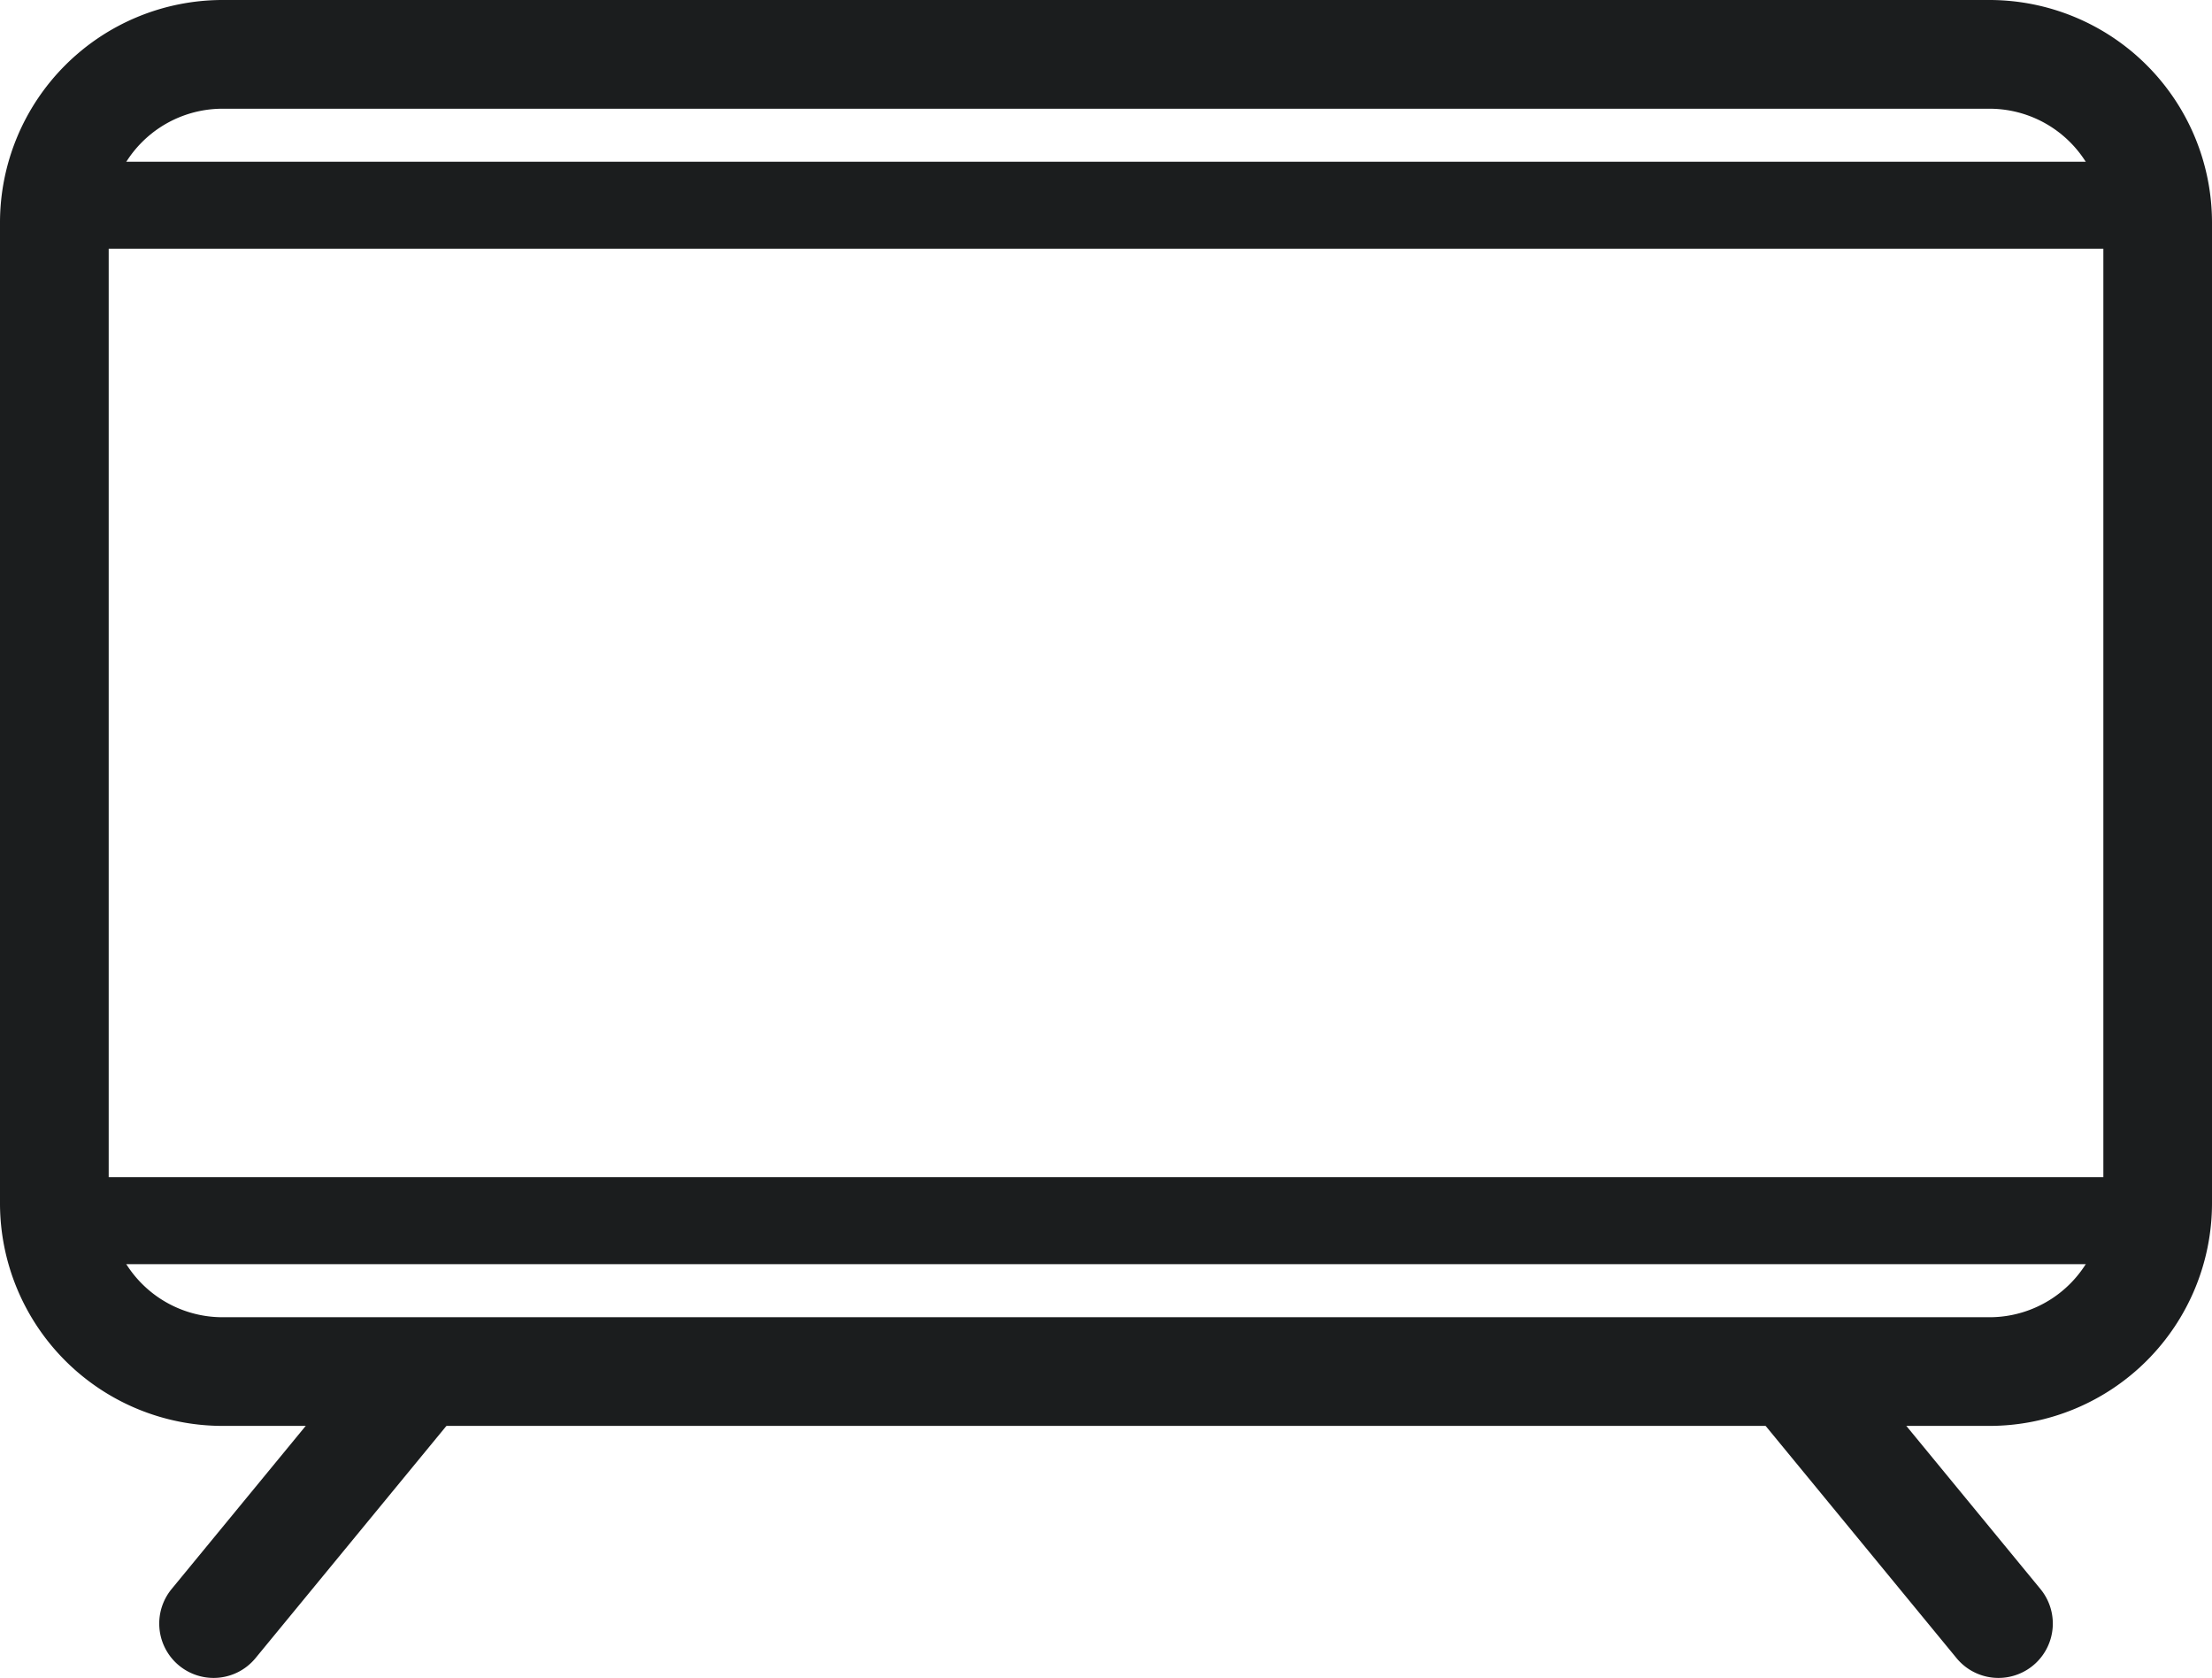
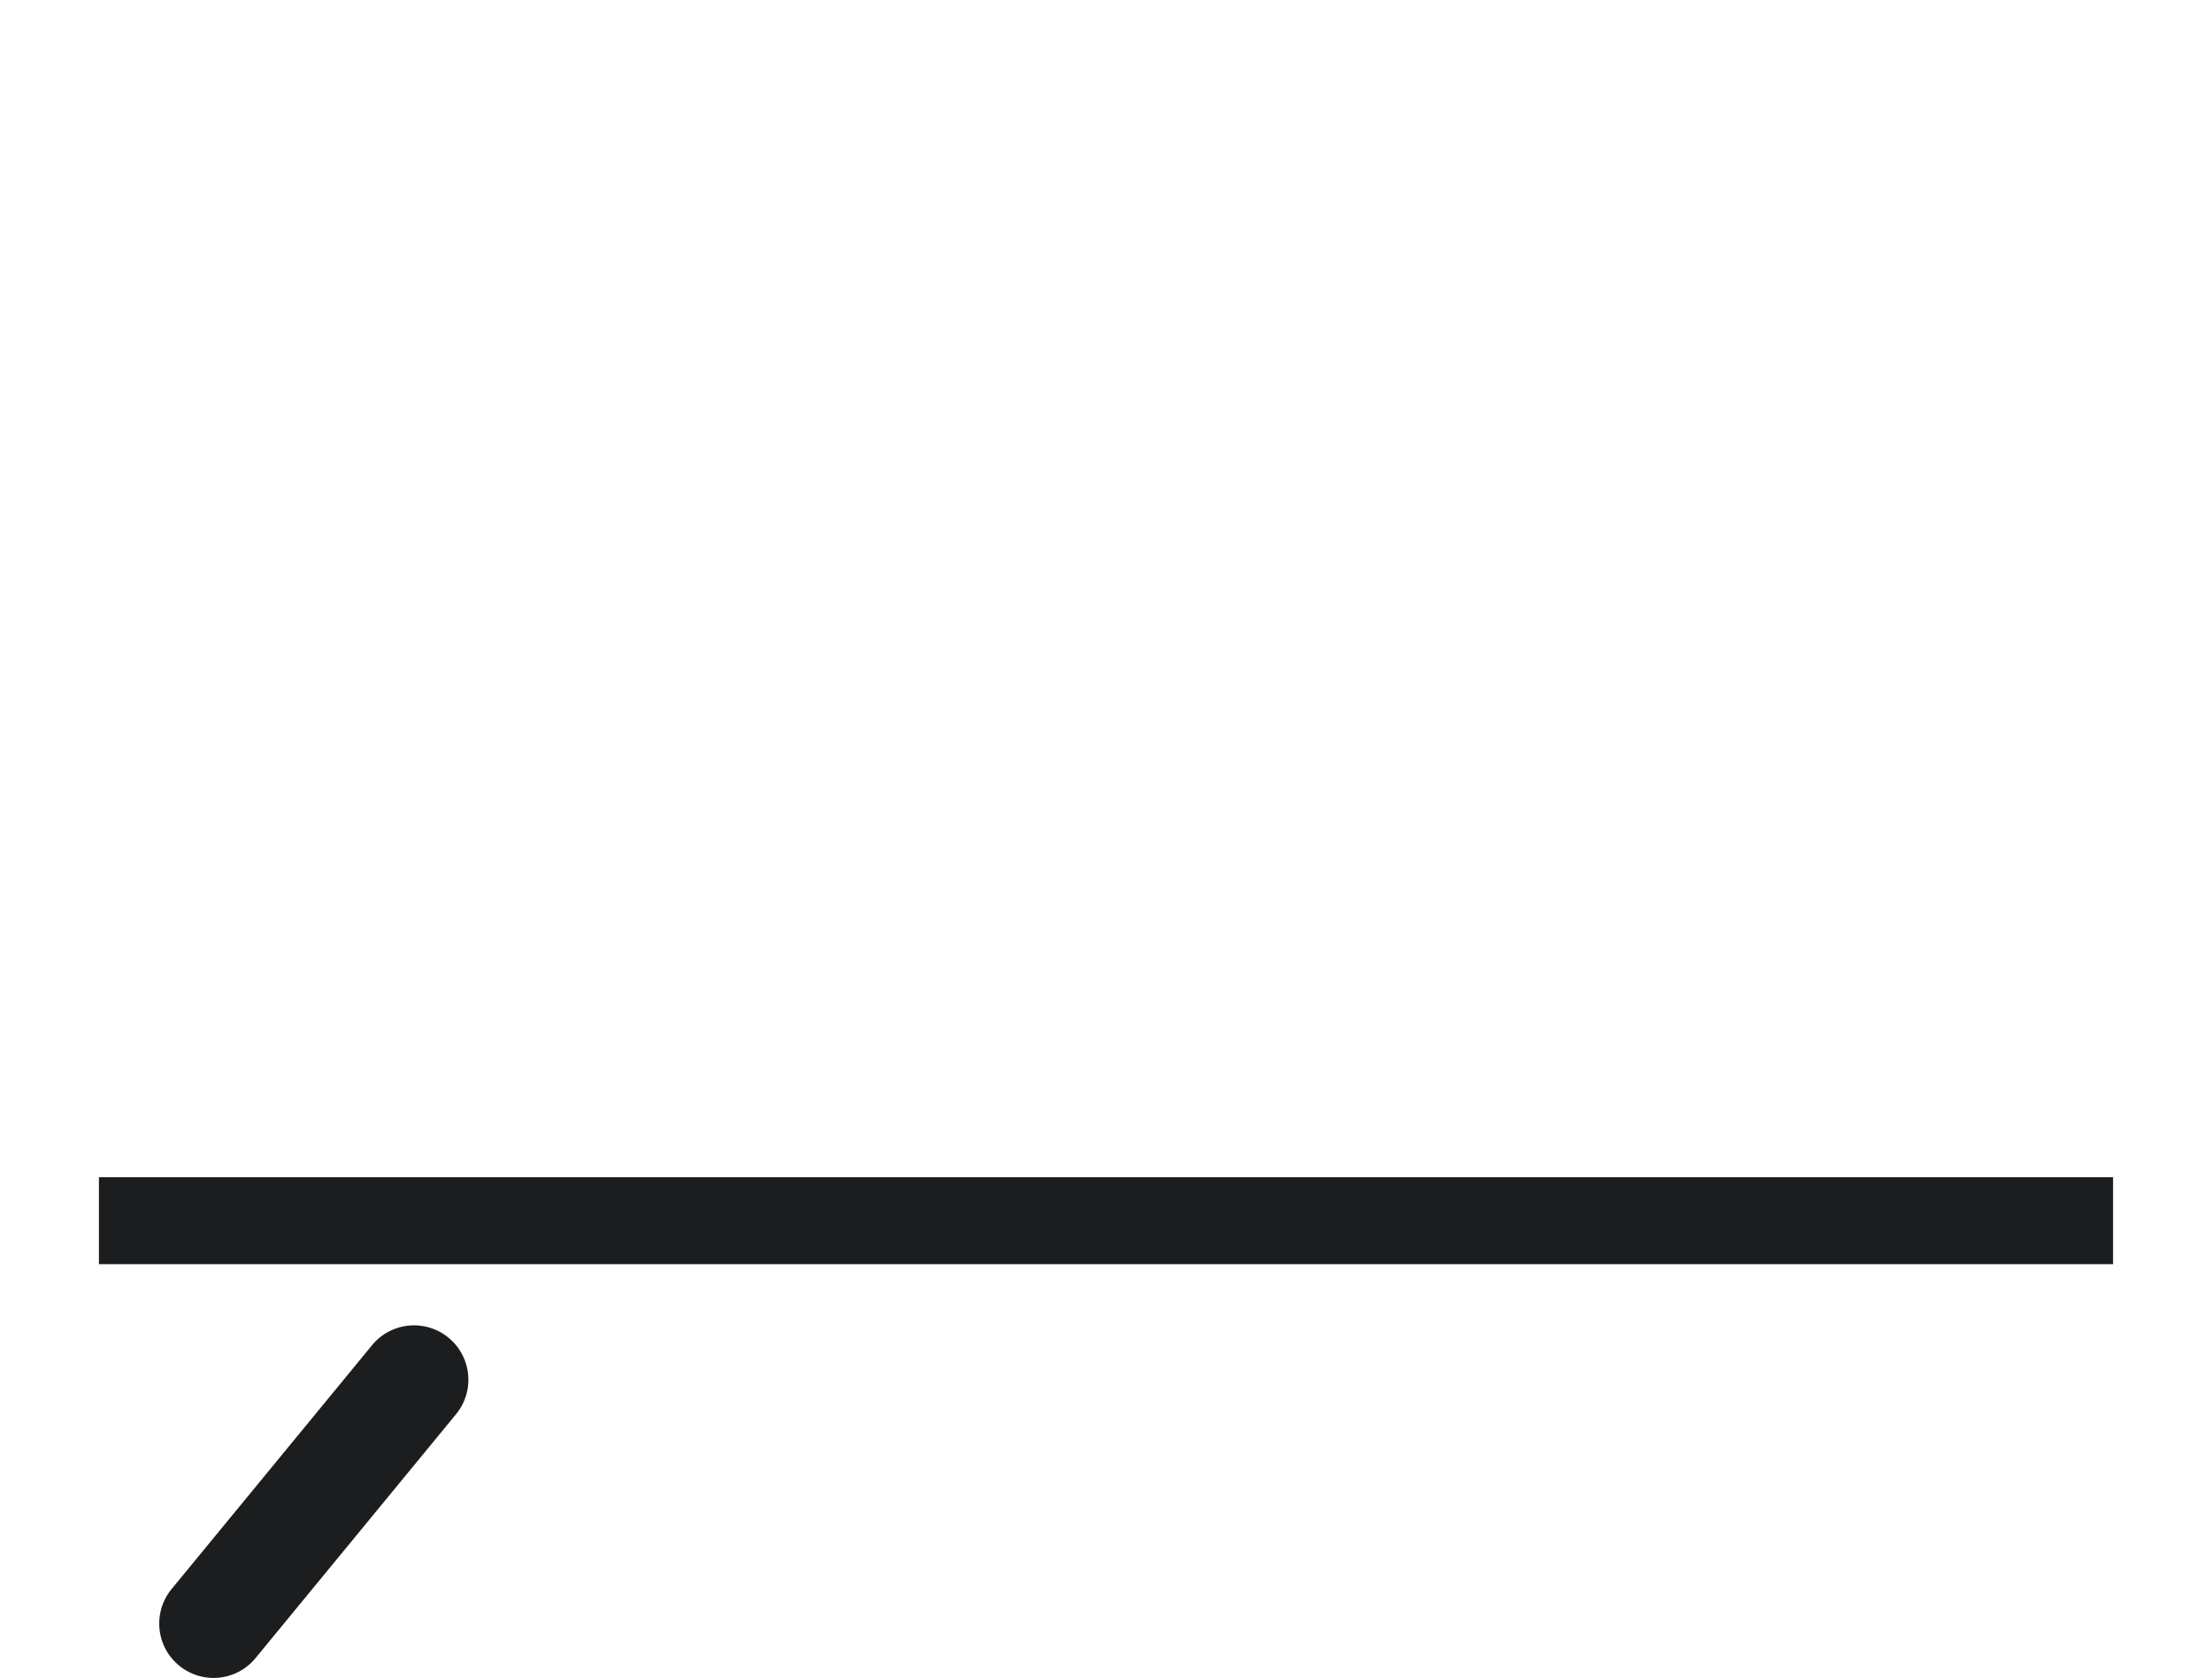
<svg xmlns="http://www.w3.org/2000/svg" width="42.614" height="32.317" viewBox="0 0 42.614 32.317" preserveAspectRatio="xMidYMid meet">
  <defs>
    <style>.a{fill:#1b1d1e;}</style>
  </defs>
-   <path class="a" d="M38.329,27.463H4.285A4.29,4.29,0,0,1,0,23.178V4.285A4.29,4.29,0,0,1,4.285,0H38.329a4.29,4.29,0,0,1,4.285,4.285V23.178A4.29,4.29,0,0,1,38.329,27.463ZM4.285,2.094A2.194,2.194,0,0,0,2.094,4.285V23.178A2.194,2.194,0,0,0,4.285,25.37H38.329a2.194,2.194,0,0,0,2.192-2.192V4.285A2.194,2.194,0,0,0,38.329,2.094Z" />
-   <rect class="a" x="1.906" y="3.115" width="38.802" height="1.675" />
  <rect class="a" x="1.906" y="22.673" width="38.802" height="1.675" />
  <path class="a" d="M4.114,32.317a1.047,1.047,0,0,1-.808-1.712l3.873-4.71a1.047,1.047,0,0,1,1.617,1.33l-3.873,4.71A1.045,1.045,0,0,1,4.114,32.317Z" />
-   <path class="a" d="M38.501,32.317a1.045,1.045,0,0,1-.809-.382l-3.873-4.71a1.047,1.047,0,0,1,1.617-1.33l3.873,4.71a1.047,1.047,0,0,1-.808,1.712Z" />
</svg>